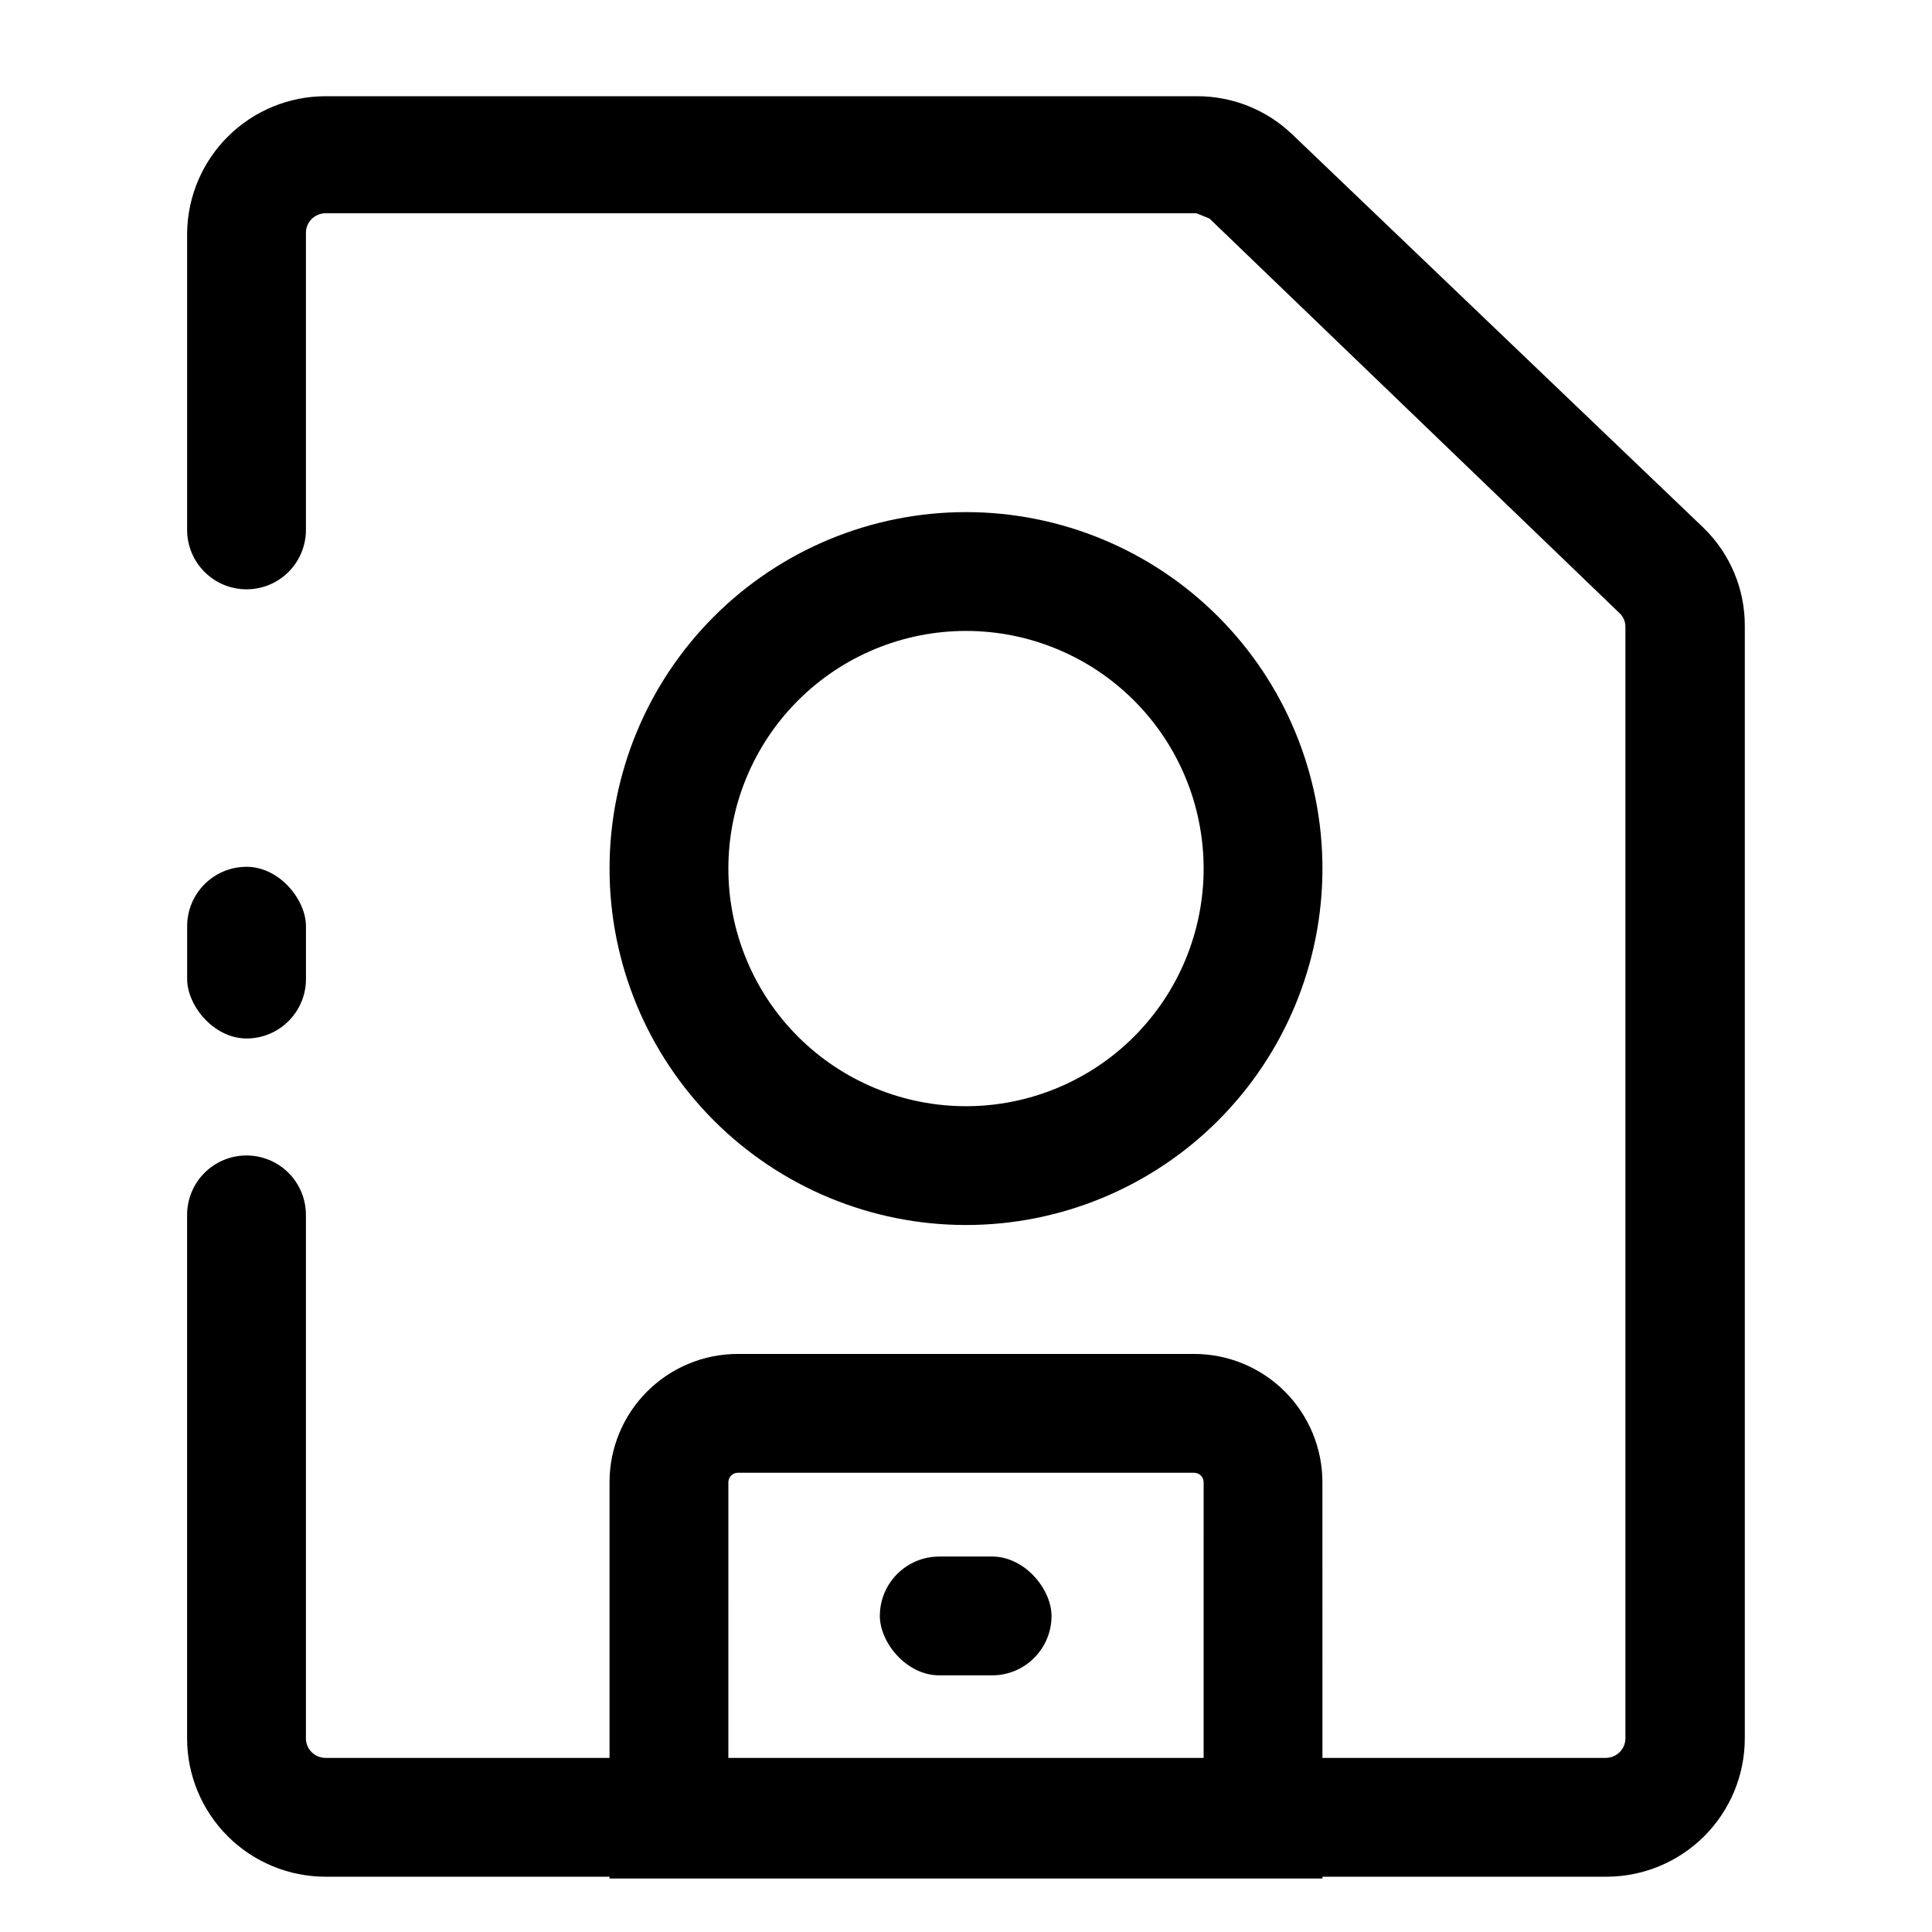
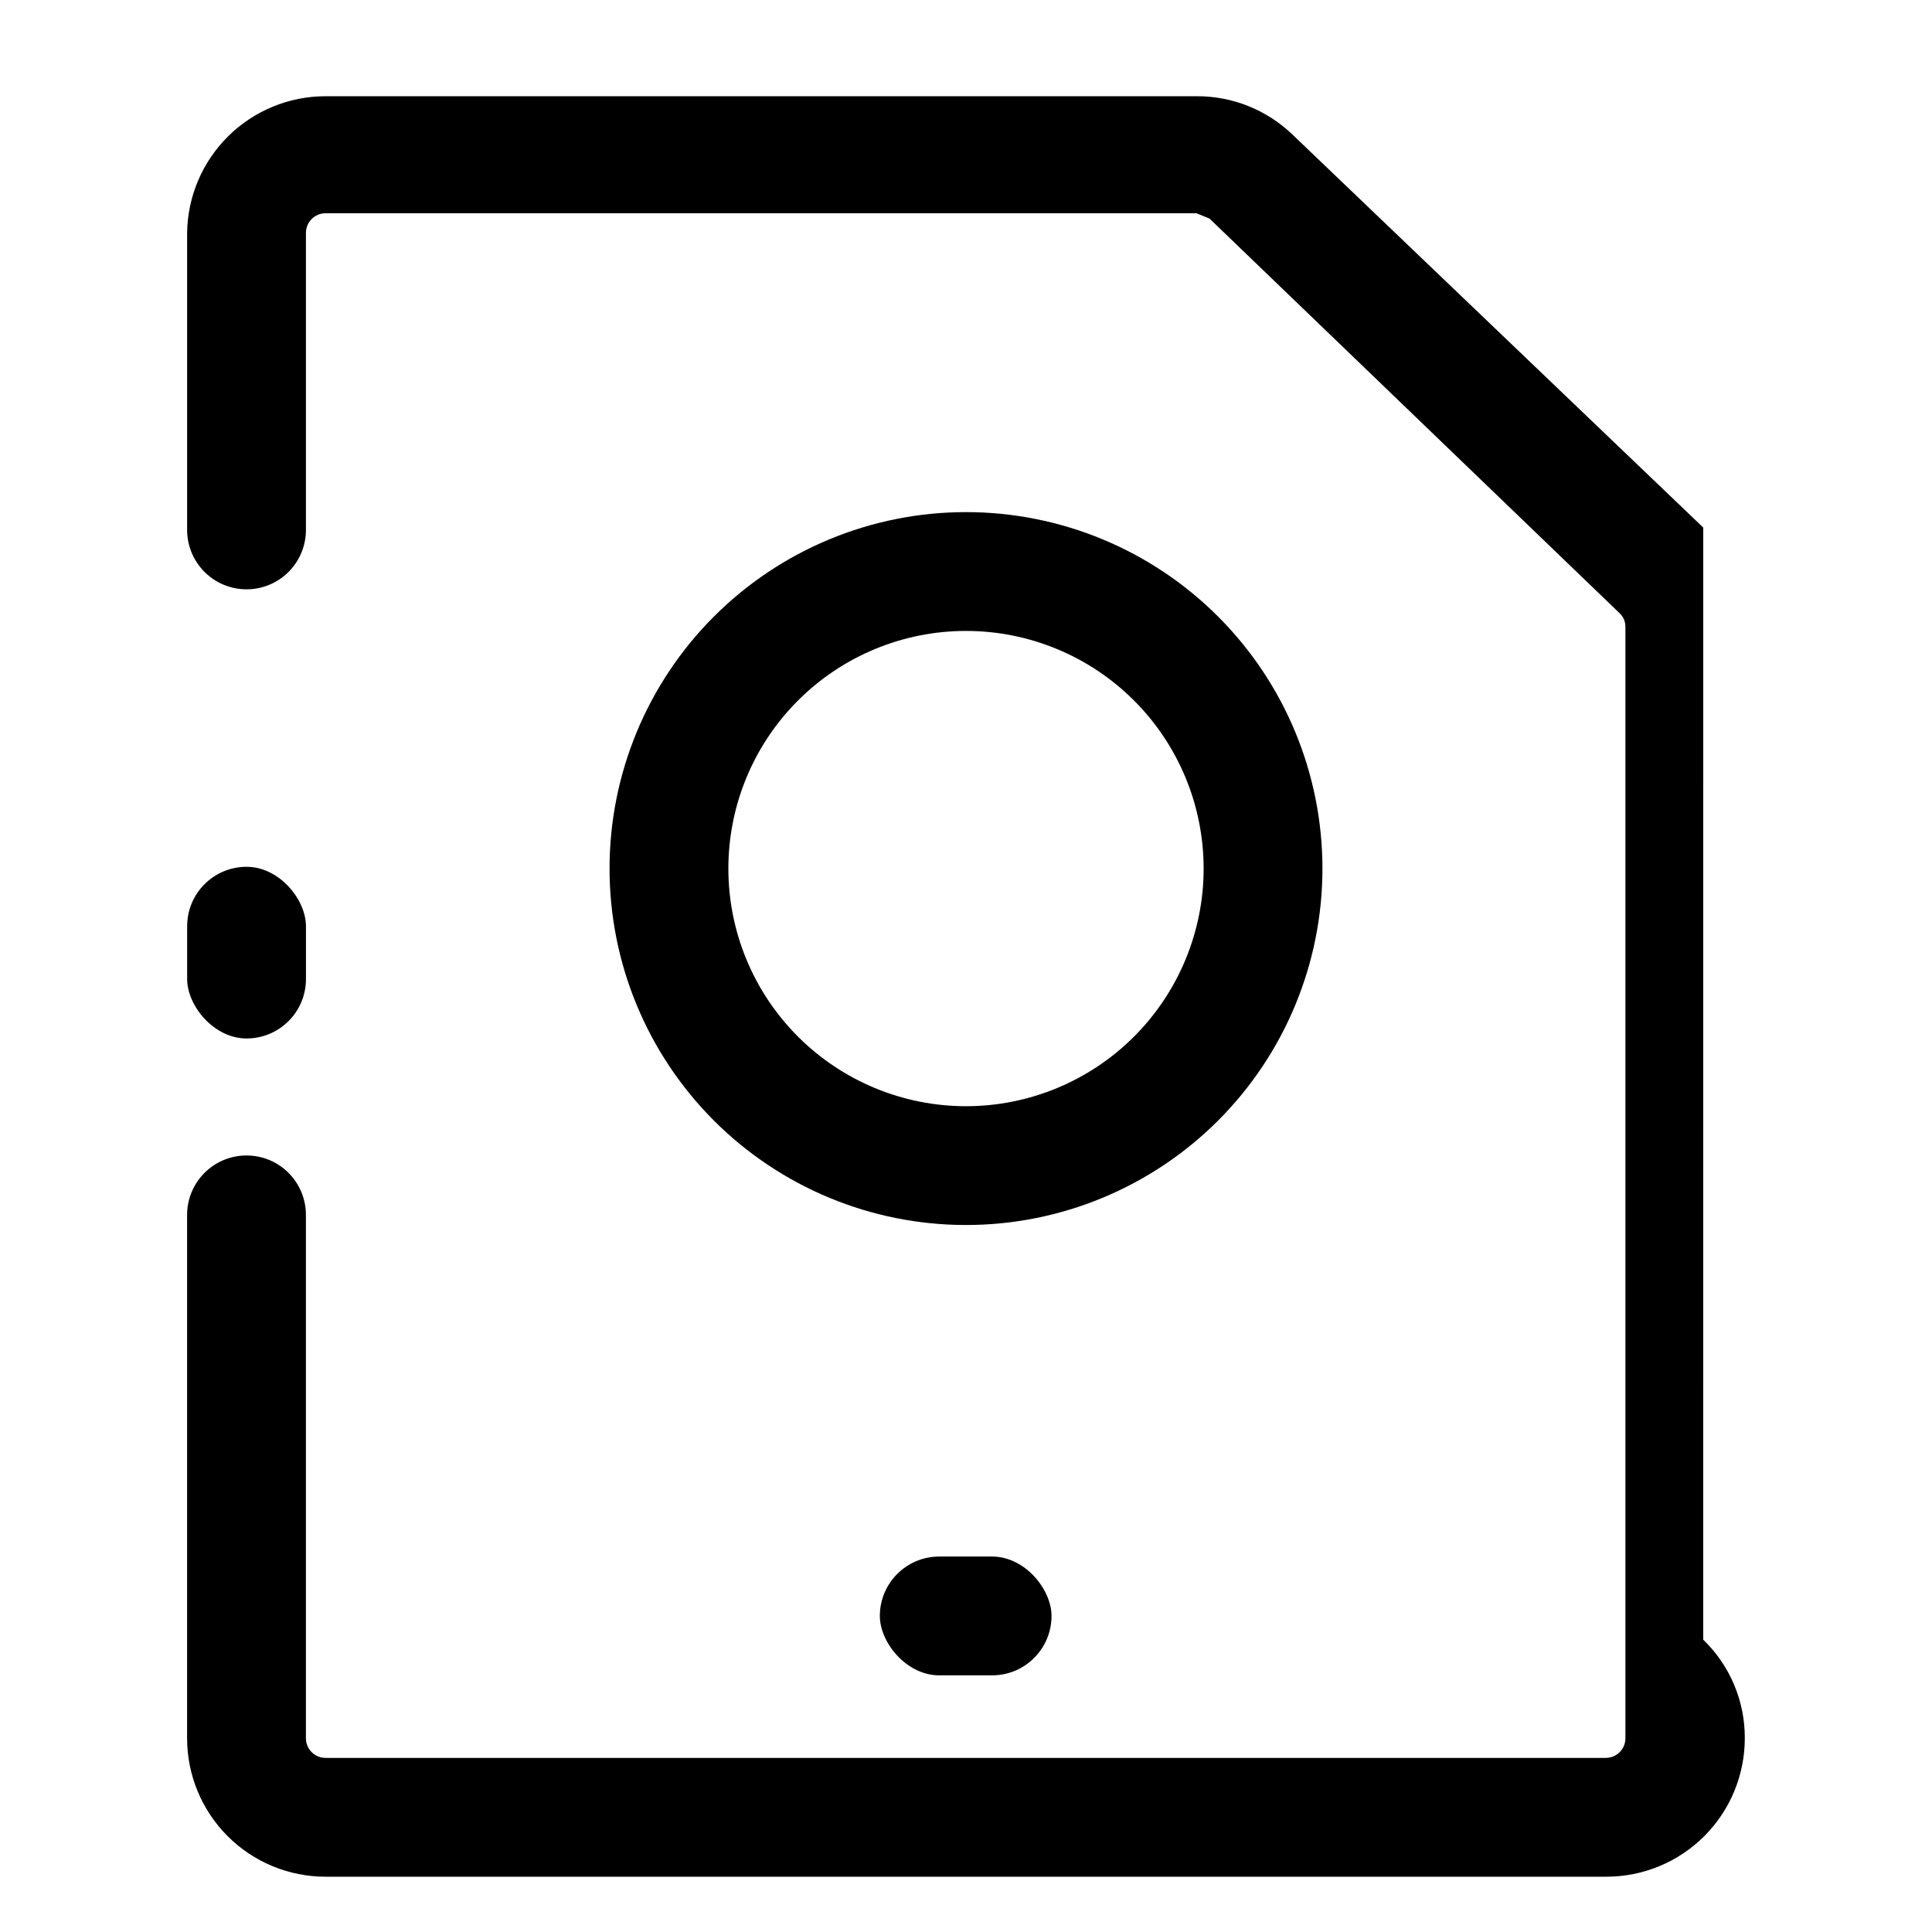
<svg xmlns="http://www.w3.org/2000/svg" fill="#000000" width="800px" height="800px" version="1.1" viewBox="144 144 512 512">
  <g>
-     <path d="m494.46 641.83h-188.93v-105.02c0-9.016 3.582-17.668 9.961-24.043 6.375-6.379 15.027-9.961 24.047-9.961h120.91c9.02 0 17.668 3.582 24.047 9.961 6.375 6.375 9.957 15.027 9.957 24.043zm-157.44-31.488h125.95l0.004-73.527c0-1.391-1.129-2.516-2.519-2.516h-120.91c-1.395 0-2.519 1.125-2.519 2.516z" />
    <path d="m400 468.64c-25.055 0-49.082-9.949-66.797-27.664-17.715-17.719-27.668-41.746-27.668-66.797 0-25.055 9.953-49.082 27.668-66.797 17.715-17.715 41.742-27.668 66.797-27.668 25.051 0 49.078 9.953 66.793 27.668 17.719 17.715 27.668 41.742 27.668 66.797 0 25.051-9.949 49.078-27.668 66.797-17.715 17.715-41.742 27.664-66.793 27.664zm0-157.44v0.004c-16.703 0-32.723 6.633-44.531 18.445-11.812 11.809-18.445 27.828-18.445 44.531 0 16.699 6.633 32.719 18.445 44.531 11.809 11.809 27.828 18.445 44.531 18.445 16.699 0 32.719-6.637 44.531-18.445 11.809-11.812 18.445-27.832 18.445-44.531 0-16.703-6.637-32.723-18.445-44.531-11.812-11.812-27.832-18.445-44.531-18.445z" />
    <path d="m209.34 373.71c8.695 0 15.742 8.695 15.742 15.742v14.012c0 8.695-7.051 15.742-15.742 15.742-8.695 0-15.742-8.695-15.742-15.742v-14.012c0-8.695 7.051-15.742 15.742-15.742z" />
-     <path d="m595.38 283.81-108.95-104.23c-6.824-6.519-15.91-10.133-25.348-10.078h-230.81c-9.648 0-18.906 3.801-25.773 10.578-6.867 6.777-10.785 15.988-10.91 25.637v78.719c0 4.176 1.66 8.18 4.613 11.133 2.949 2.953 6.957 4.609 11.133 4.609 4.176 0 8.18-1.656 11.133-4.609 2.949-2.953 4.609-6.957 4.609-11.133v-78.719c0-2.871 2.328-5.199 5.195-5.199h230.81l3.465 1.418 108.63 104.54c1.012 0.93 1.582 2.246 1.574 3.621v294.57c0 2.867-2.328 5.195-5.195 5.195h-339.29c-2.867 0-5.195-2.328-5.195-5.195v-138.71c0-4.176-1.66-8.18-4.609-11.133-2.953-2.953-6.957-4.609-11.133-4.609-4.176 0-8.184 1.656-11.133 4.609-2.953 2.953-4.613 6.957-4.613 11.133v138.71c0 9.727 3.863 19.059 10.746 25.938 6.879 6.879 16.207 10.746 25.938 10.746h339.44c9.73 0 19.059-3.867 25.941-10.746 6.879-6.879 10.742-16.211 10.742-25.938v-294.73c0.051-9.852-3.93-19.293-11.02-26.133z" />
+     <path d="m595.38 283.81-108.95-104.23c-6.824-6.519-15.91-10.133-25.348-10.078h-230.81c-9.648 0-18.906 3.801-25.773 10.578-6.867 6.777-10.785 15.988-10.91 25.637v78.719c0 4.176 1.66 8.18 4.613 11.133 2.949 2.953 6.957 4.609 11.133 4.609 4.176 0 8.18-1.656 11.133-4.609 2.949-2.953 4.609-6.957 4.609-11.133v-78.719c0-2.871 2.328-5.199 5.195-5.199h230.81l3.465 1.418 108.63 104.54c1.012 0.93 1.582 2.246 1.574 3.621v294.57c0 2.867-2.328 5.195-5.195 5.195h-339.29c-2.867 0-5.195-2.328-5.195-5.195v-138.71c0-4.176-1.66-8.18-4.609-11.133-2.953-2.953-6.957-4.609-11.133-4.609-4.176 0-8.184 1.656-11.133 4.609-2.953 2.953-4.613 6.957-4.613 11.133v138.71c0 9.727 3.863 19.059 10.746 25.938 6.879 6.879 16.207 10.746 25.938 10.746h339.44c9.73 0 19.059-3.867 25.941-10.746 6.879-6.879 10.742-16.211 10.742-25.938c0.051-9.852-3.93-19.293-11.02-26.133z" />
    <path d="m392.91 556.5h14.012c8.695 0 15.742 8.695 15.742 15.742 0 8.695-7.051 15.742-15.742 15.742h-14.012c-8.695 0-15.742-8.695-15.742-15.742 0-8.695 7.051-15.742 15.742-15.742z" />
  </g>
</svg>